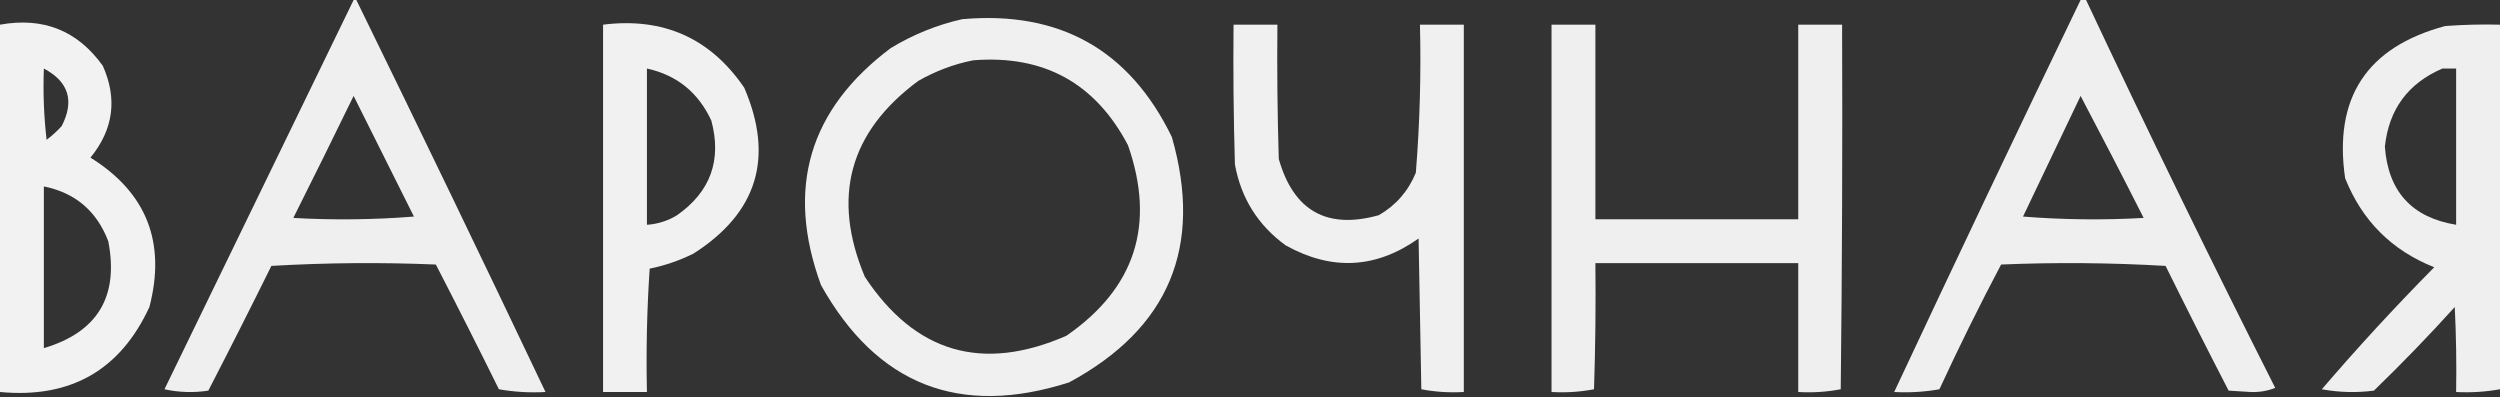
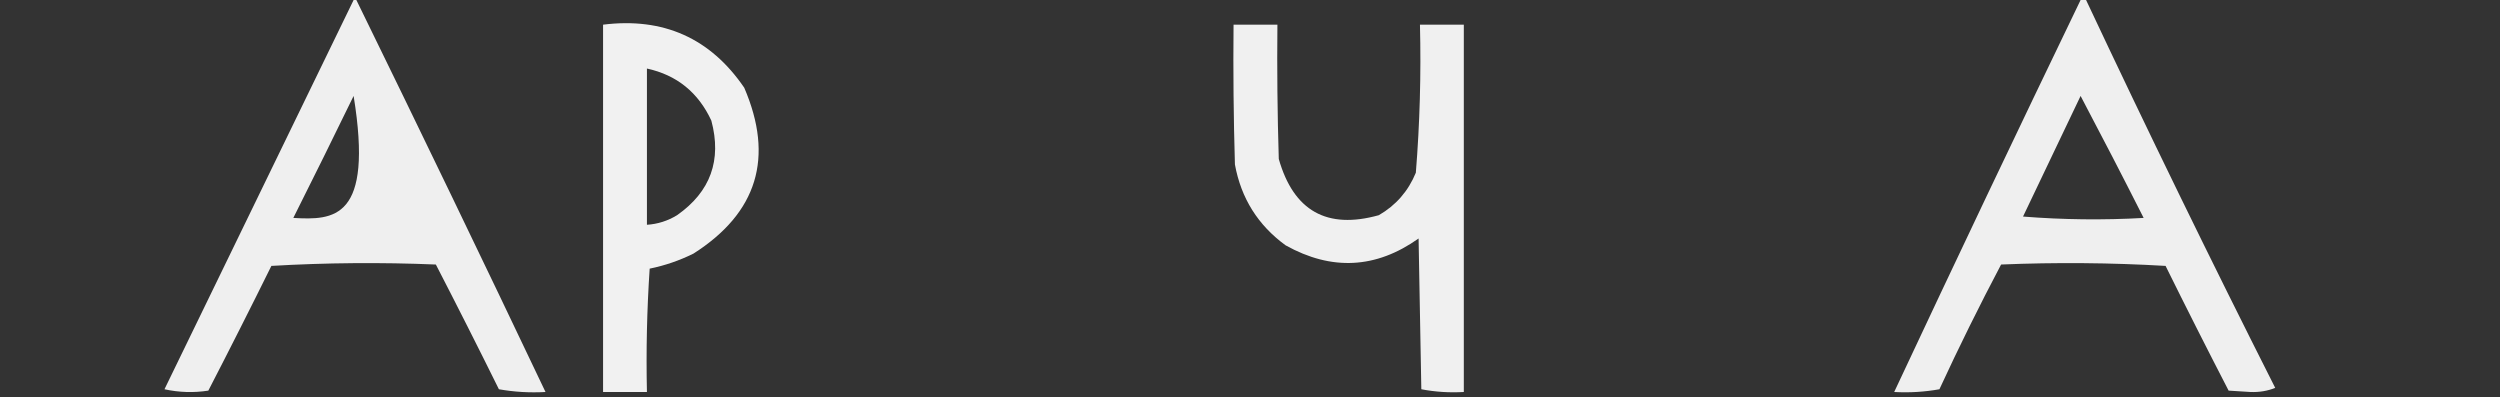
<svg xmlns="http://www.w3.org/2000/svg" width="912" height="145" viewBox="0 0 912 145" fill="none">
  <rect x="0" y="0" width="912" height="145" fill="#333333" stroke="none" />
-   <path opacity="0.92" fill-rule="evenodd" clip-rule="evenodd" d="M566 9C571.333 9 576.667 9 582 9C582 32.667 582 56.333 582 80C606.667 80 631.333 80 656 80C656 56.333 656 32.667 656 9C661.333 9 666.667 9 672 9C672.167 53.335 672 97.668 671.5 142C666.428 142.971 661.262 143.305 656 143C656 127.333 656 111.667 656 96C631.333 96 606.667 96 582 96C582.167 111.337 582 126.67 581.5 142C576.428 142.971 571.262 143.305 566 143C566 98.333 566 53.667 566 9Z" fill="white" />
-   <path opacity="0.92" fill-rule="evenodd" clip-rule="evenodd" d="M129 0C129.333 0 129.667 0 130 0C153.276 47.551 176.276 95.218 199 143C193.294 143.329 187.628 142.995 182 142C174.461 126.756 166.794 111.589 159 96.5C138.992 95.667 118.992 95.834 99 97C91.446 112.276 83.779 127.442 76 142.5C70.636 143.329 65.302 143.163 60 142C83.014 94.64 106.014 47.307 129 0ZM129 35C136.287 49.575 143.621 64.242 151 79C136.345 80.166 121.678 80.333 107 79.5C114.432 64.698 121.765 49.864 129 35Z" fill="white" />
+   <path opacity="0.92" fill-rule="evenodd" clip-rule="evenodd" d="M129 0C129.333 0 129.667 0 130 0C153.276 47.551 176.276 95.218 199 143C193.294 143.329 187.628 142.995 182 142C174.461 126.756 166.794 111.589 159 96.5C138.992 95.667 118.992 95.834 99 97C91.446 112.276 83.779 127.442 76 142.5C70.636 143.329 65.302 143.163 60 142C83.014 94.64 106.014 47.307 129 0ZM129 35C136.345 80.166 121.678 80.333 107 79.5C114.432 64.698 121.765 49.864 129 35Z" fill="white" />
  <path opacity="0.919" fill-rule="evenodd" clip-rule="evenodd" d="M759 0C759.667 0 760.333 0 761 0C783.32 47.467 806.32 94.633 830 141.5C827.19 142.622 824.19 143.122 821 143C818.33 142.833 815.67 142.667 813 142.5C805.22 127.442 797.55 112.276 790 97C770.01 95.834 750.008 95.667 730 96.5C722.1 111.466 714.6 126.633 707.5 142C702.093 142.973 696.593 143.307 691 143C713.388 95.223 736.055 47.556 759 0ZM759 35C766.76 49.694 774.43 64.527 782 79.5C767.32 80.333 752.655 80.166 738 79C745.011 64.311 752.011 49.645 759 35Z" fill="white" />
-   <path opacity="0.923" fill-rule="evenodd" clip-rule="evenodd" d="M351 7C386.565 3.856 412.065 18.19 427.5 50C438.943 90.032 426.443 119.865 390 139.5C350.058 152.271 319.892 140.437 299.5 104C286.584 68.757 295.084 39.924 325 17.5C333.195 12.56 341.861 9.06 351 7ZM355 22C380.747 19.953 399.58 30.286 411.5 53C421.615 81.986 414.115 105.153 389 122.5C358.33 135.879 333.83 128.712 315.5 101C303.302 71.962 309.802 48.129 335 29.5C341.378 25.879 348.045 23.379 355 22Z" fill="white" />
-   <path opacity="0.937" fill-rule="evenodd" clip-rule="evenodd" d="M0 9C15.783 6.152 28.283 11.152 37.5 24C42.888 36.066 41.388 47.232 33 57.5C53.482 70.26 60.649 88.427 54.5 112C43.84 135.091 25.673 145.424 0 143C0 98.333 0 53.667 0 9ZM16 25C25.061 29.803 27.227 36.803 22.5 46C20.816 47.851 18.983 49.518 17 51C16.002 42.359 15.669 33.692 16 25ZM16 68C27.463 70.326 35.297 76.993 39.5 88C43.418 108.174 35.585 121.174 16 127C16 107.333 16 87.667 16 68Z" fill="white" />
  <path opacity="0.931" fill-rule="evenodd" clip-rule="evenodd" d="M220 9C241.984 6.248 259.151 13.915 271.5 32C282.454 57.469 276.287 77.635 253 92.5C247.901 95.033 242.568 96.866 237 98C236.001 112.985 235.667 127.985 236 143C230.667 143 225.333 143 220 143C220 98.333 220 53.667 220 9ZM236 25C246.891 27.377 254.725 33.71 259.5 44C263.355 58.448 259.188 69.948 247 78.5C243.607 80.576 239.94 81.742 236 82C236 63 236 44 236 25Z" fill="white" />
  <path opacity="0.924" fill-rule="evenodd" clip-rule="evenodd" d="M450 9C455.333 9 460.667 9 466 9C465.833 25.337 466 41.67 466.5 58C471.903 76.95 484.07 83.784 503 78.5C509.229 74.899 513.729 69.733 516.5 63C517.946 45.056 518.446 27.056 518 9C523.333 9 528.667 9 534 9C534 53.667 534 98.333 534 143C528.738 143.305 523.572 142.971 518.5 142C518.167 123.667 517.833 105.333 517.5 87C501.946 98.023 485.78 98.857 469 89.5C458.91 82.159 452.743 72.325 450.5 60C450 43.003 449.833 26.003 450 9Z" fill="white" />
-   <path opacity="0.921" fill-rule="evenodd" clip-rule="evenodd" d="M912 9C912 53.333 912 97.667 912 142C906.76 142.949 901.43 143.282 896 143C896.17 132.661 896 122.328 895.5 112C886.03 122.471 876.2 132.637 866 142.5C859.64 143.331 853.31 143.164 847 142C860.11 126.716 873.78 111.883 888 97.5C872.5 91.333 861.67 80.5 855.5 65C851.25 35.659 863.42 17.159 892 9.5C898.66 9 905.33 8.834 912 9ZM891 25C892.67 25 894.33 25 896 25C896 44 896 63 896 82C879.87 79.365 871.2 69.865 870 53.5C871.45 39.887 878.45 30.387 891 25Z" fill="white" />
</svg>